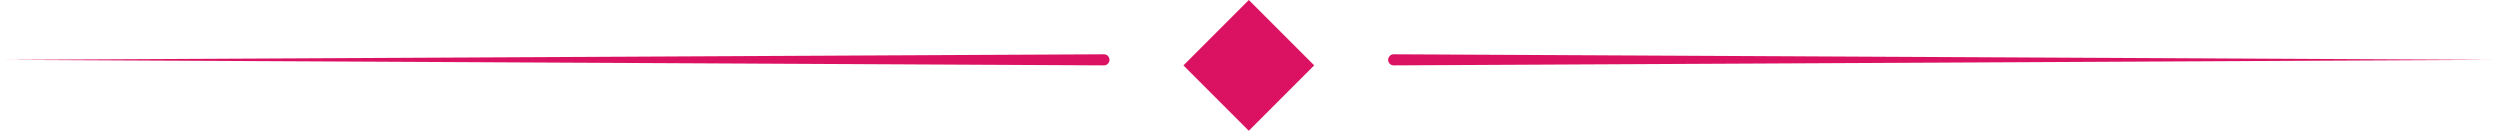
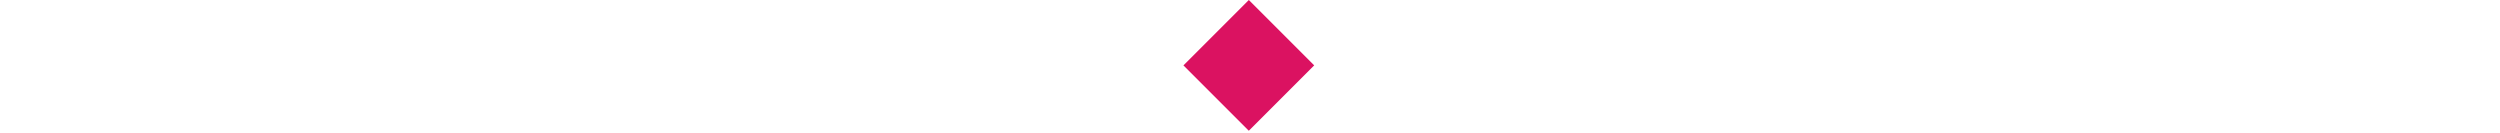
<svg xmlns="http://www.w3.org/2000/svg" fill="none" height="100%" overflow="visible" preserveAspectRatio="none" style="display: block;" viewBox="0 0 676 36" width="100%">
  <g id="Frame 70">
-     <path d="M1.5 16.178C6.45 16.203 11.4 16.228 16.35 16.253C105.45 16.703 194.55 17.153 283.65 17.603C288.6 17.628 293.55 17.653 298.5 17.678C298.898 17.68 299.279 17.523 299.561 17.242C299.842 16.961 300 16.578 300 16.178C300 15.778 299.842 15.395 299.561 15.113C299.279 14.832 298.898 14.676 298.5 14.678C293.55 14.703 288.6 14.728 283.65 14.753C194.55 15.203 105.45 15.653 16.35 16.103C11.4 16.128 6.45 16.153 1.5 16.178Z" fill="#DB1261" id="Line 1" />
    <rect fill="#DB1261" height="25" id="Rectangle 27" transform="rotate(45 337.678 0)" width="25" x="337.678" />
-     <path d="M376.855 14.678C376.458 14.676 376.076 14.832 375.795 15.113C375.513 15.395 375.355 15.778 375.355 16.178C375.355 16.578 375.513 16.961 375.795 17.242C376.076 17.523 376.458 17.68 376.855 17.678C381.805 17.653 386.755 17.628 391.705 17.603C480.805 17.153 569.905 16.703 659.005 16.253C663.955 16.228 668.905 16.203 673.855 16.178C668.905 16.153 663.955 16.128 659.005 16.103C569.905 15.653 480.805 15.203 391.705 14.753C386.755 14.728 381.805 14.703 376.855 14.678Z" fill="#DB1261" id="Line 2" />
  </g>
</svg>